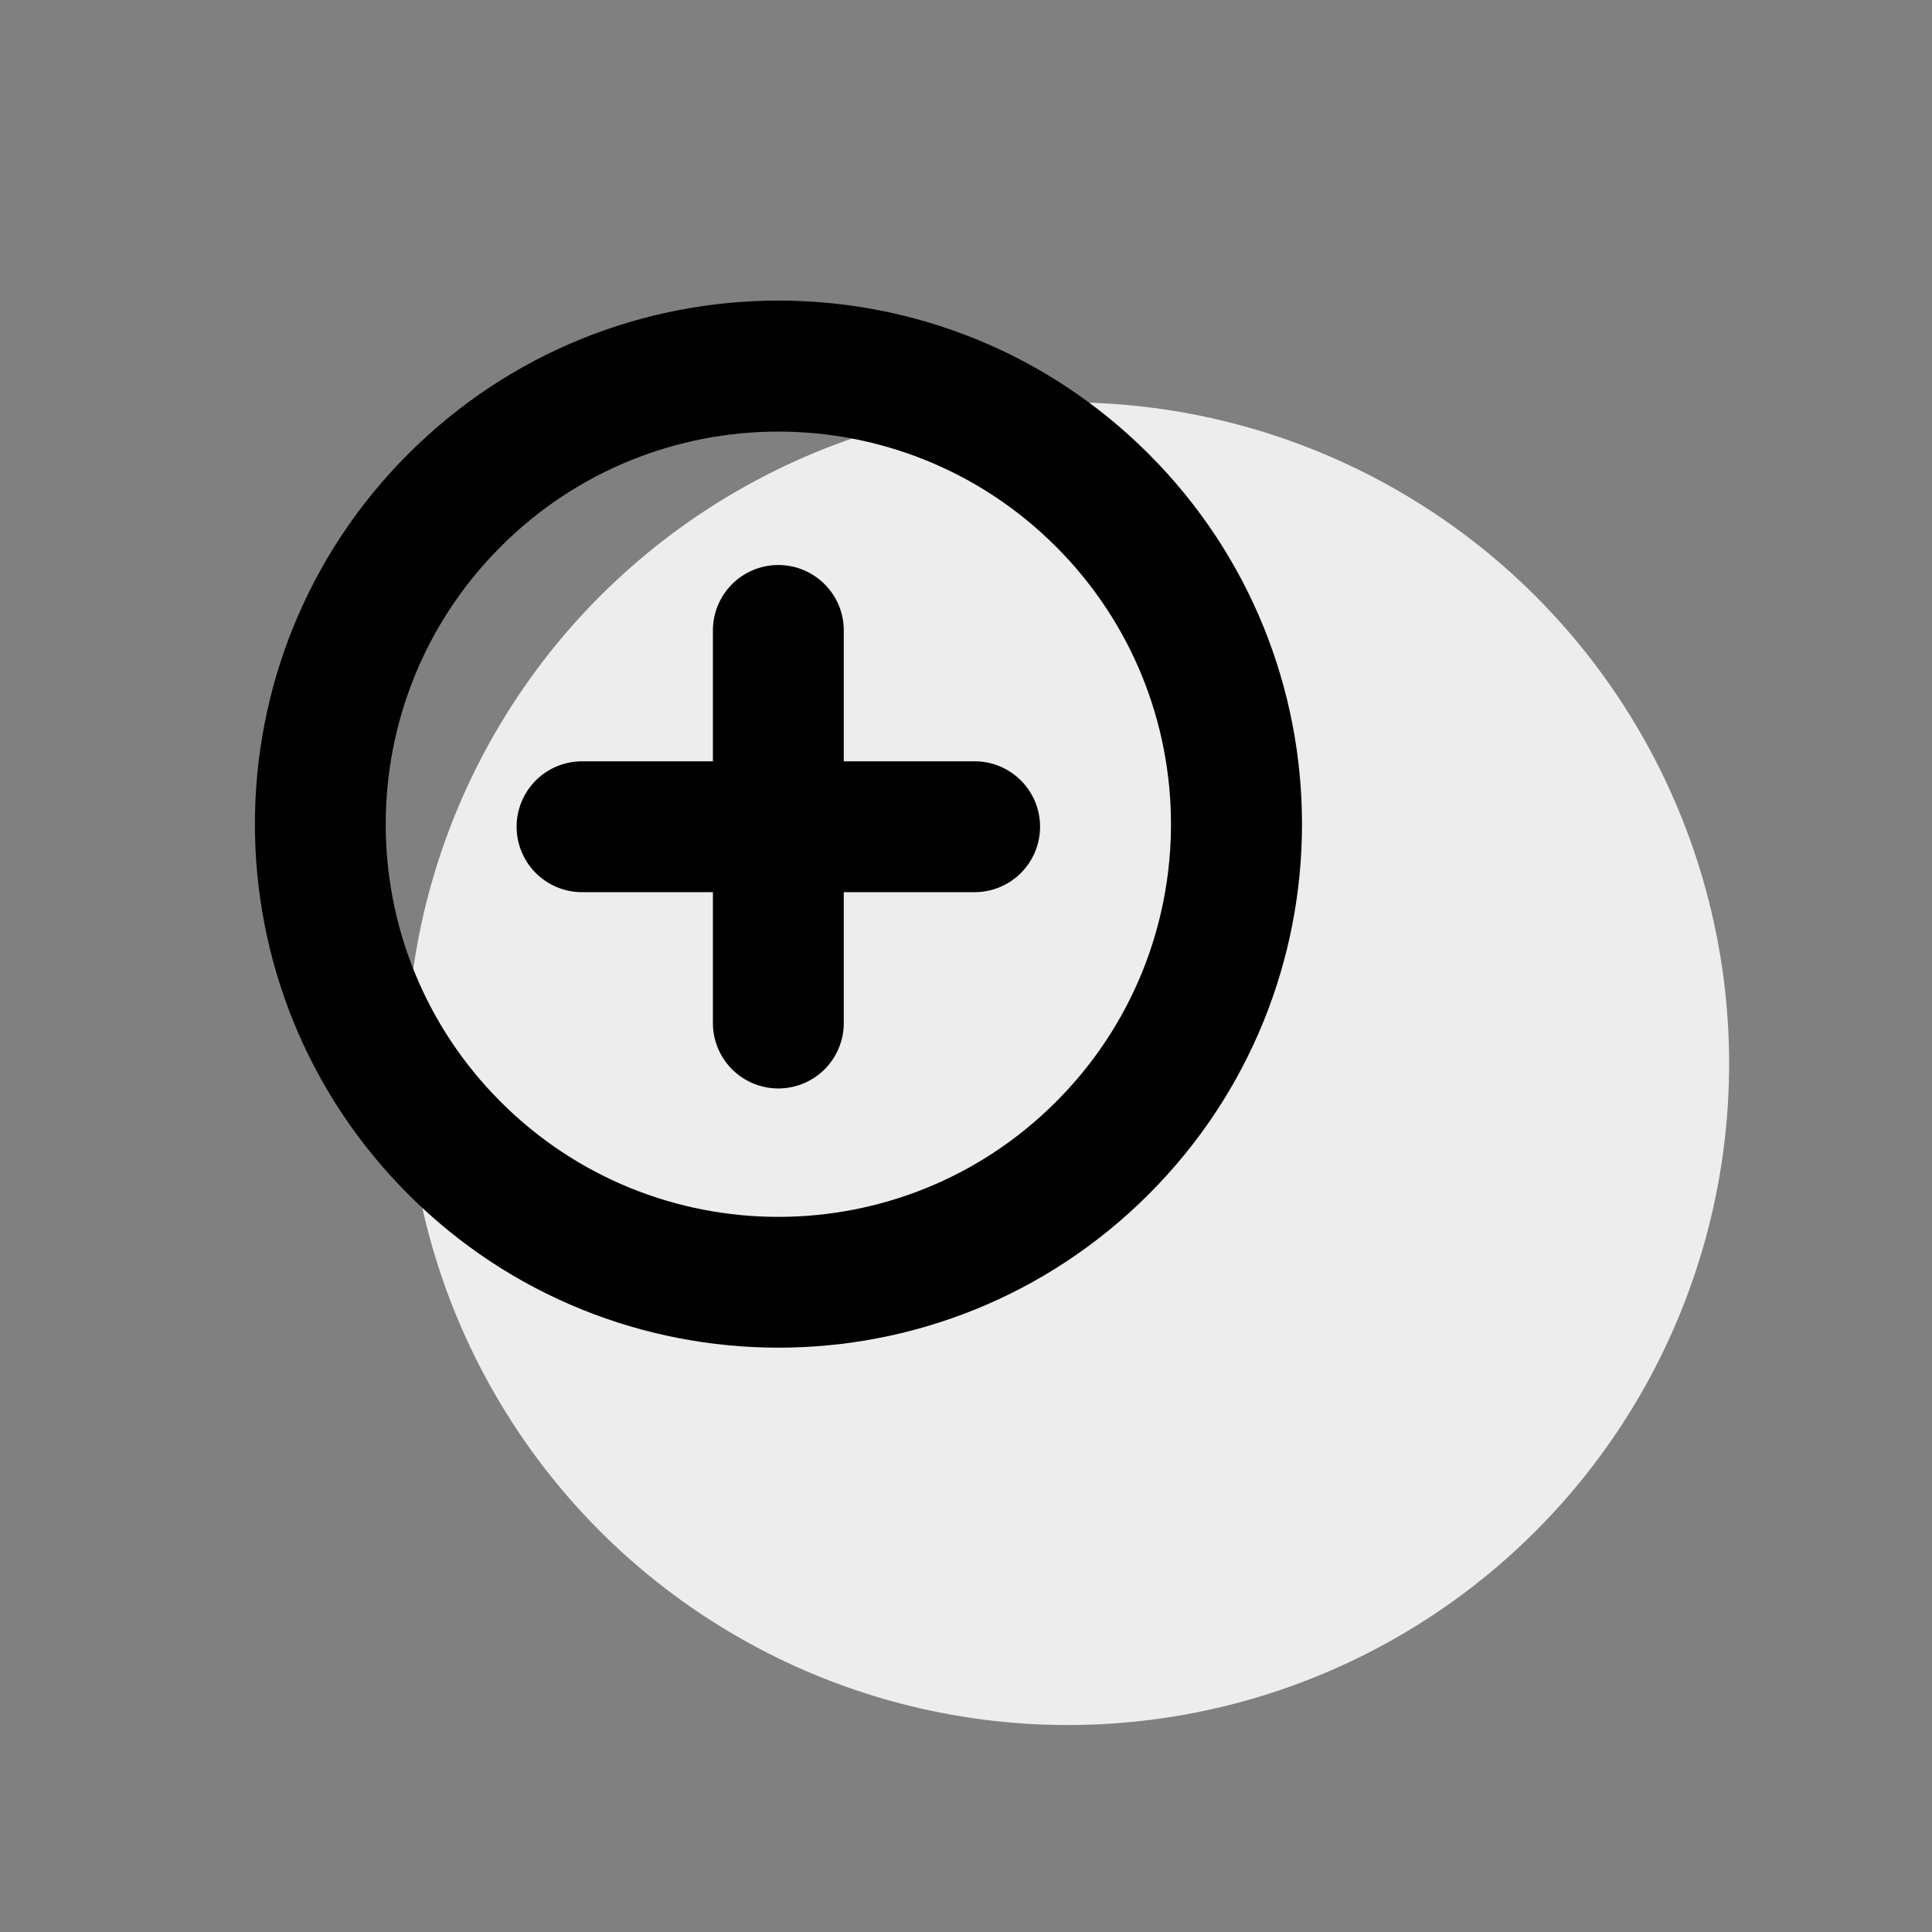
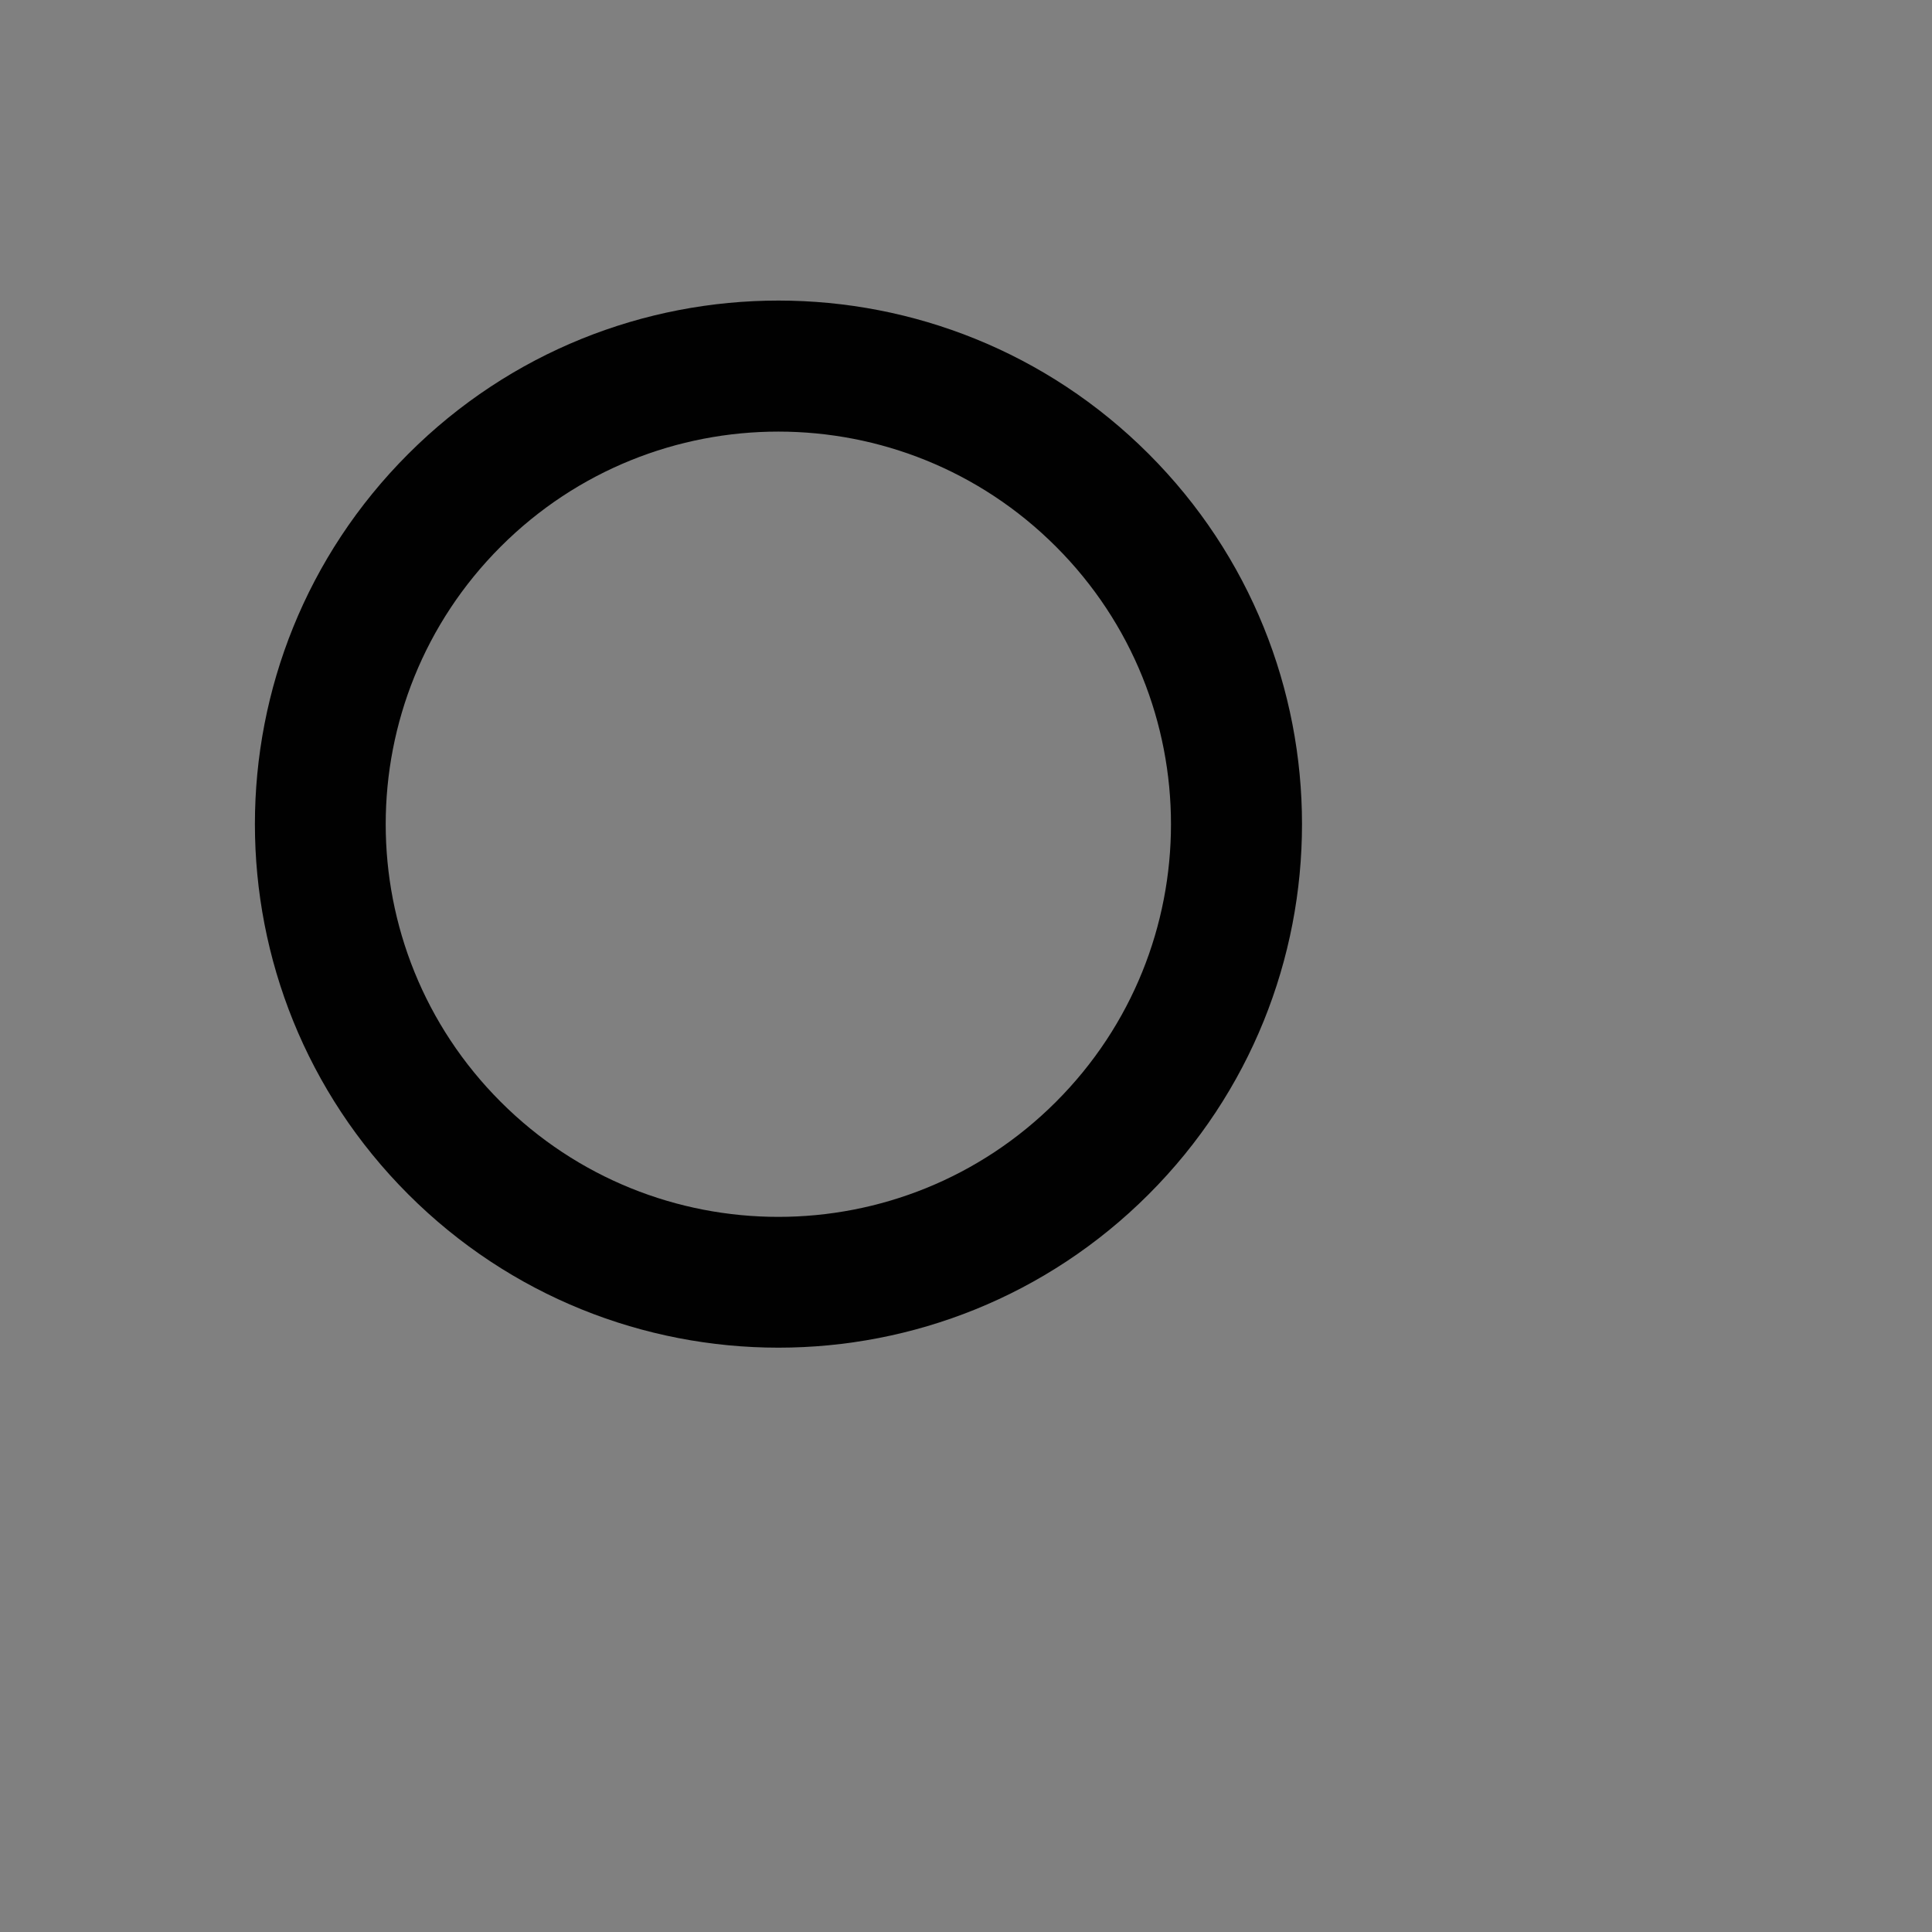
<svg xmlns="http://www.w3.org/2000/svg" id="Vrstva_1" viewBox="0 0 85.04 85.04">
  <rect x="0" y="0" width="85.04" height="85.04" fill="#808080" stroke="none" />
  <defs>
    <style>.cls-2{fill:#010101}</style>
  </defs>
-   <circle cx="47" cy="46.82" r="29.11" style="fill:#ededed" />
  <path class="cls-2" d="M17.97 19.98c-9 9-9 23.59 0 32.59 9 9 23.59 9 32.59 0s9-23.59 0-32.59c-9-9-23.59-9-32.59 0ZM46.48 48.5c-6.75 6.75-17.69 6.75-24.44 0s-6.75-17.69 0-24.44 17.69-6.75 24.44 0 6.75 17.69 0 24.44Z" />
-   <path class="cls-2" d="M42.9 33.51h-5.76v-5.76a2.88 2.88 0 0 0-5.76 0v5.76h-5.76a2.88 2.88 0 0 0 0 5.76h5.76v5.76a2.88 2.88 0 0 0 5.76 0v-5.76h5.76a2.88 2.88 0 0 0 0-5.76Z" />
</svg>